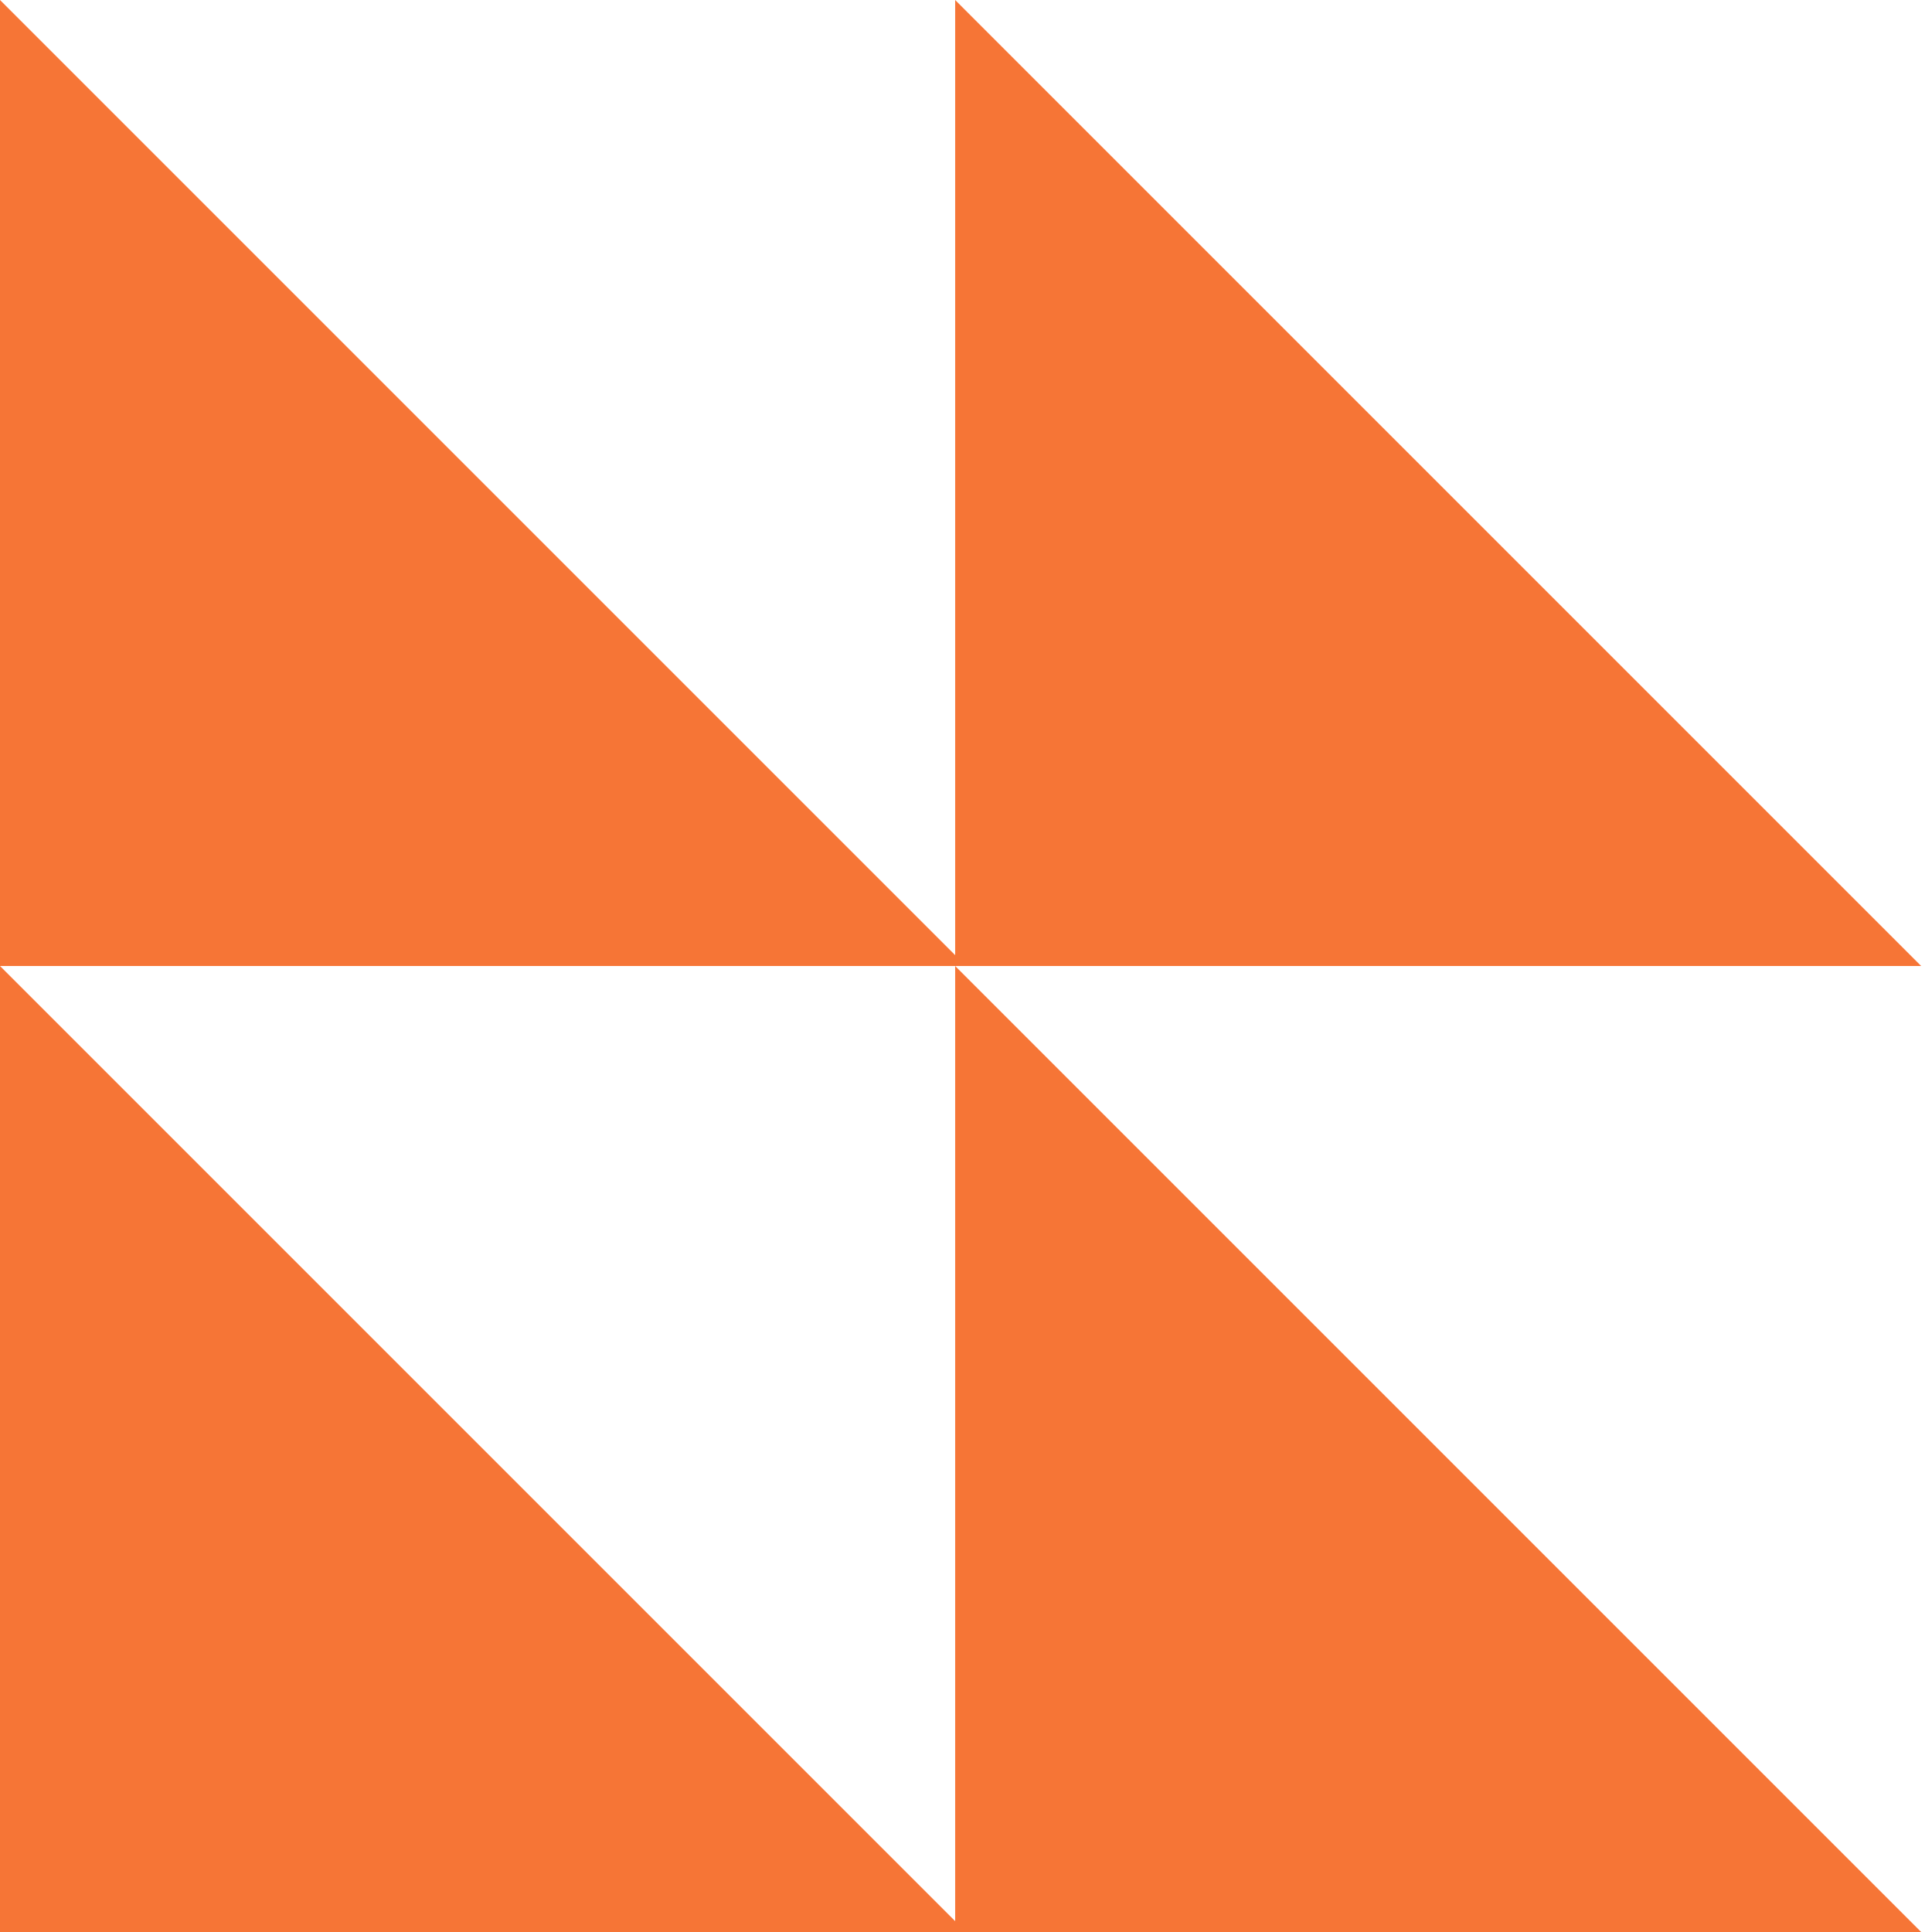
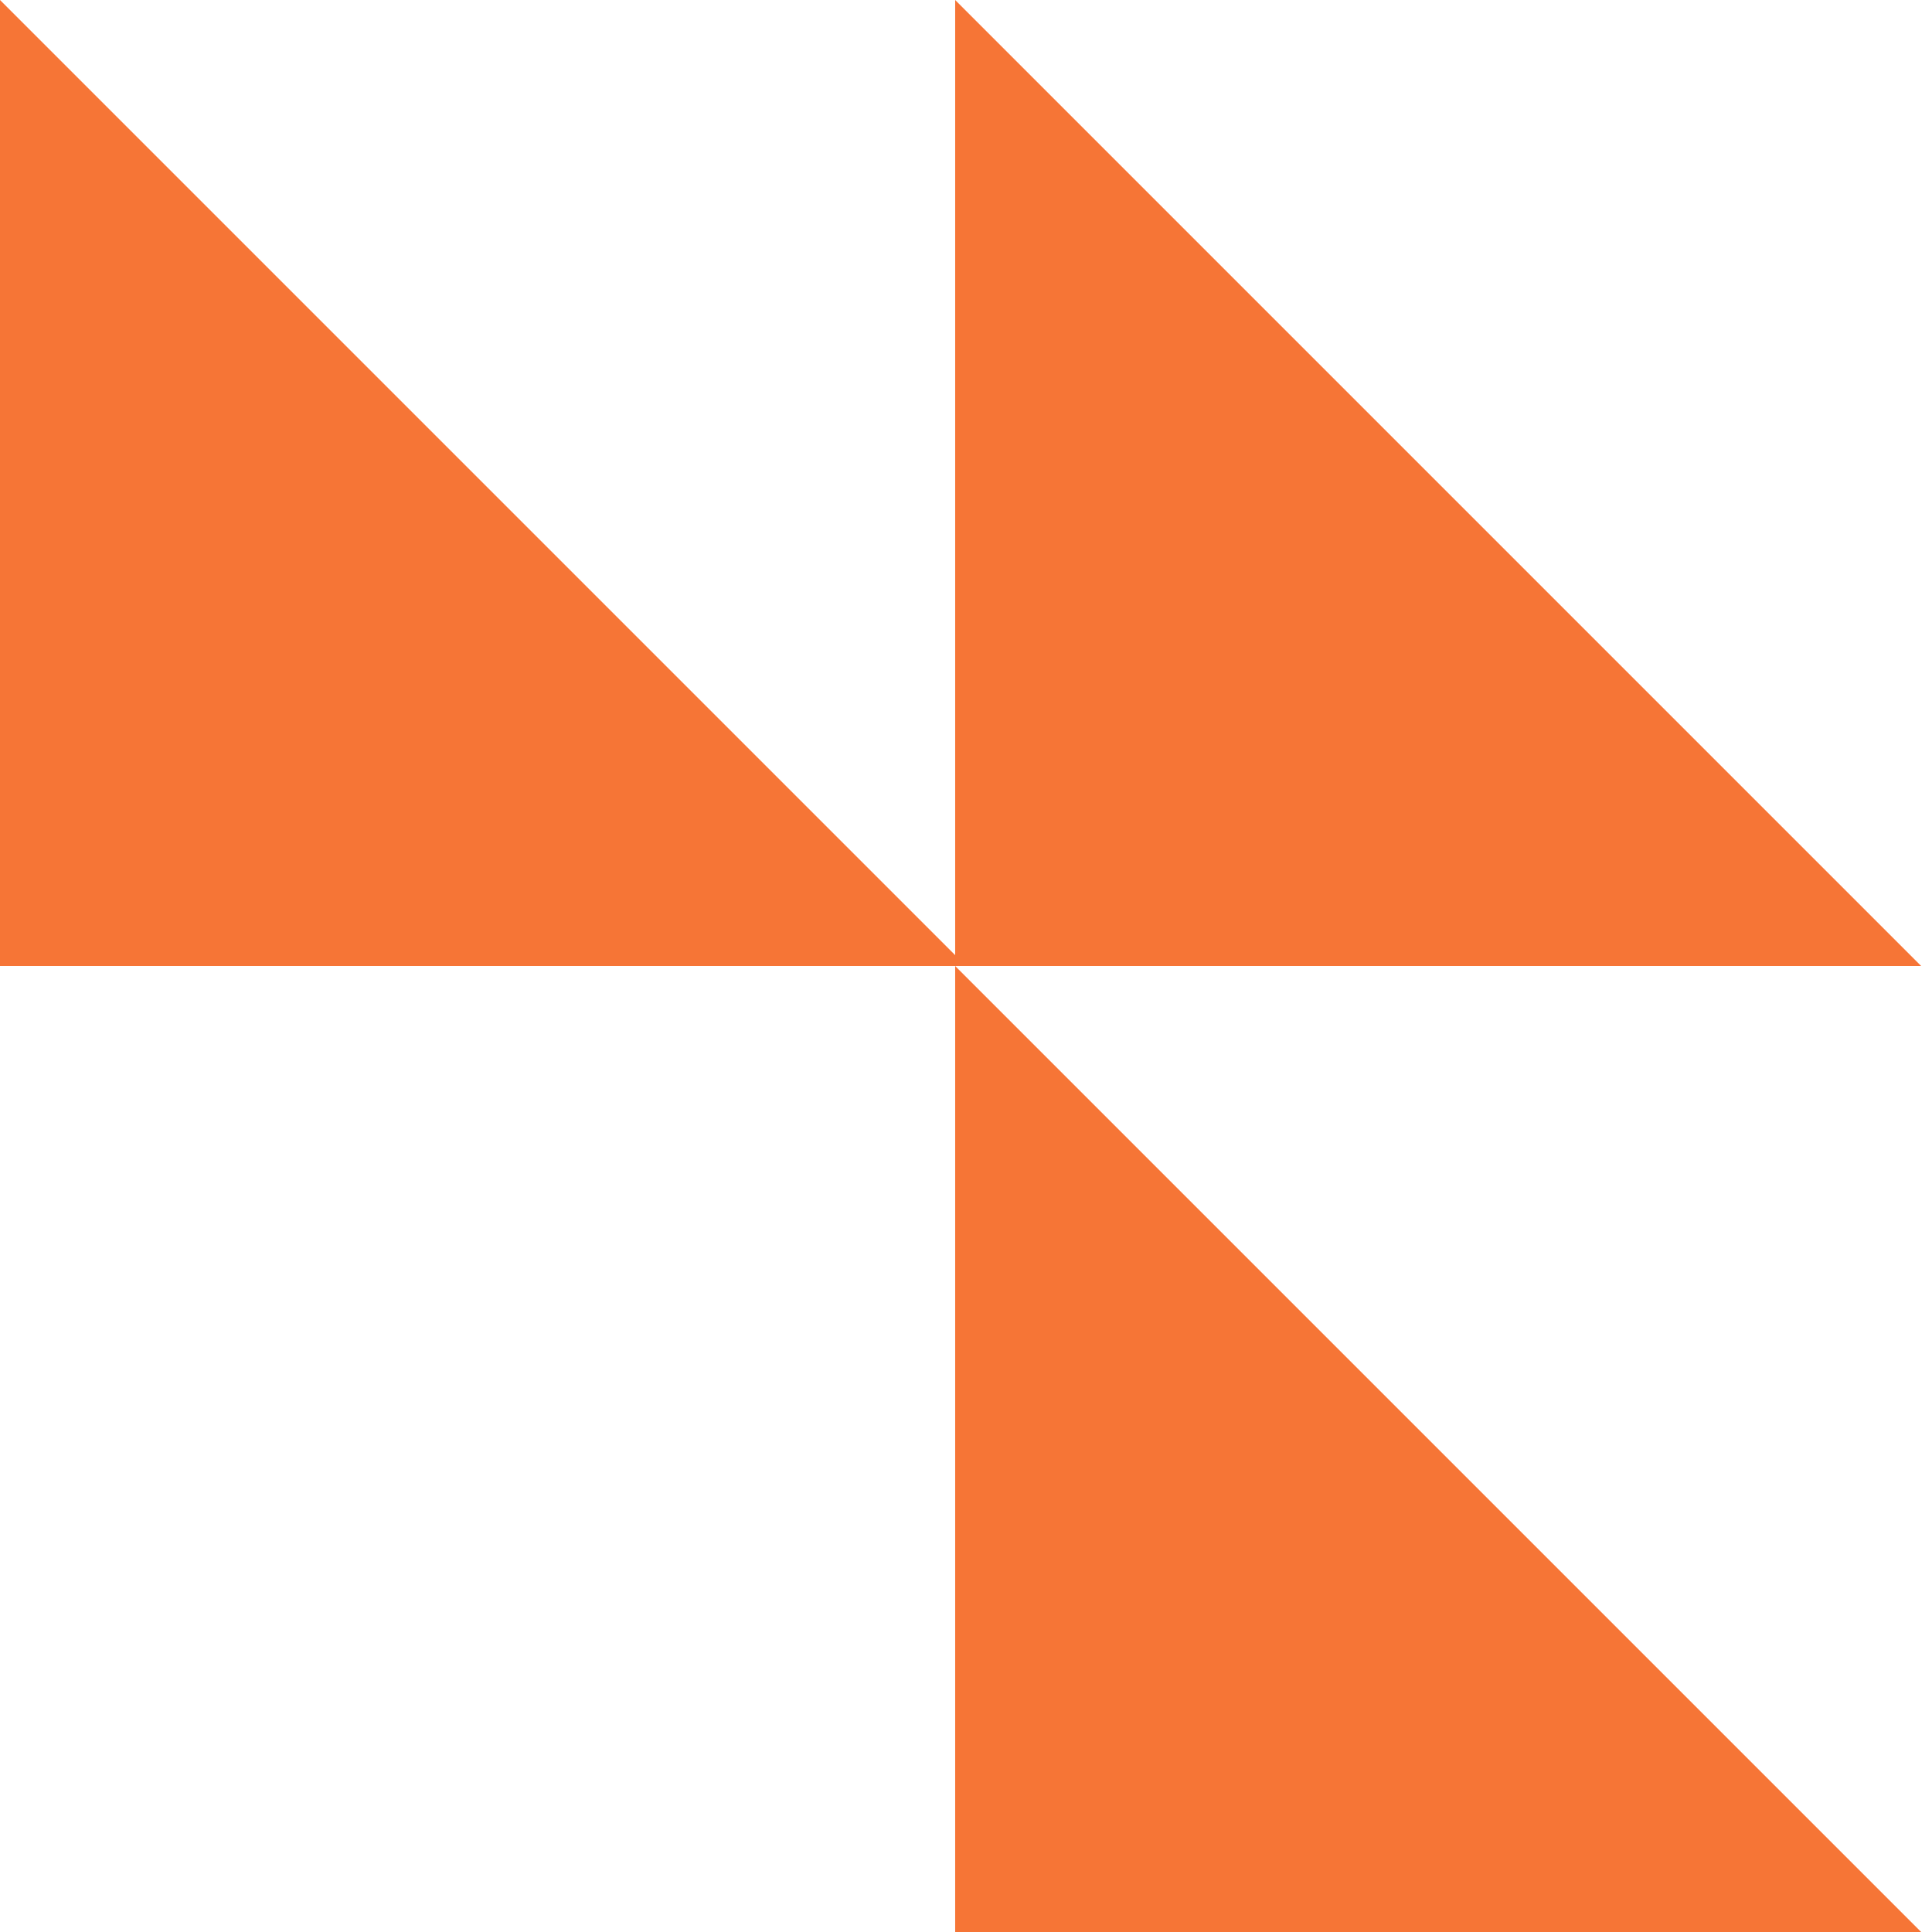
<svg xmlns="http://www.w3.org/2000/svg" width="51" height="51" viewBox="0 0 51 51" fill="none">
-   <path d="M0 51V25.5L25.5 51H0Z" fill="#F67536" />
  <path d="M25.214 51V25.5L50.714 51H25.214Z" fill="#F67536" />
  <path d="M0 25.5V0L25.5 25.5H0Z" fill="#F67536" />
  <path d="M25.214 25.5V0L50.714 25.5H25.214Z" fill="#F67536" />
</svg>